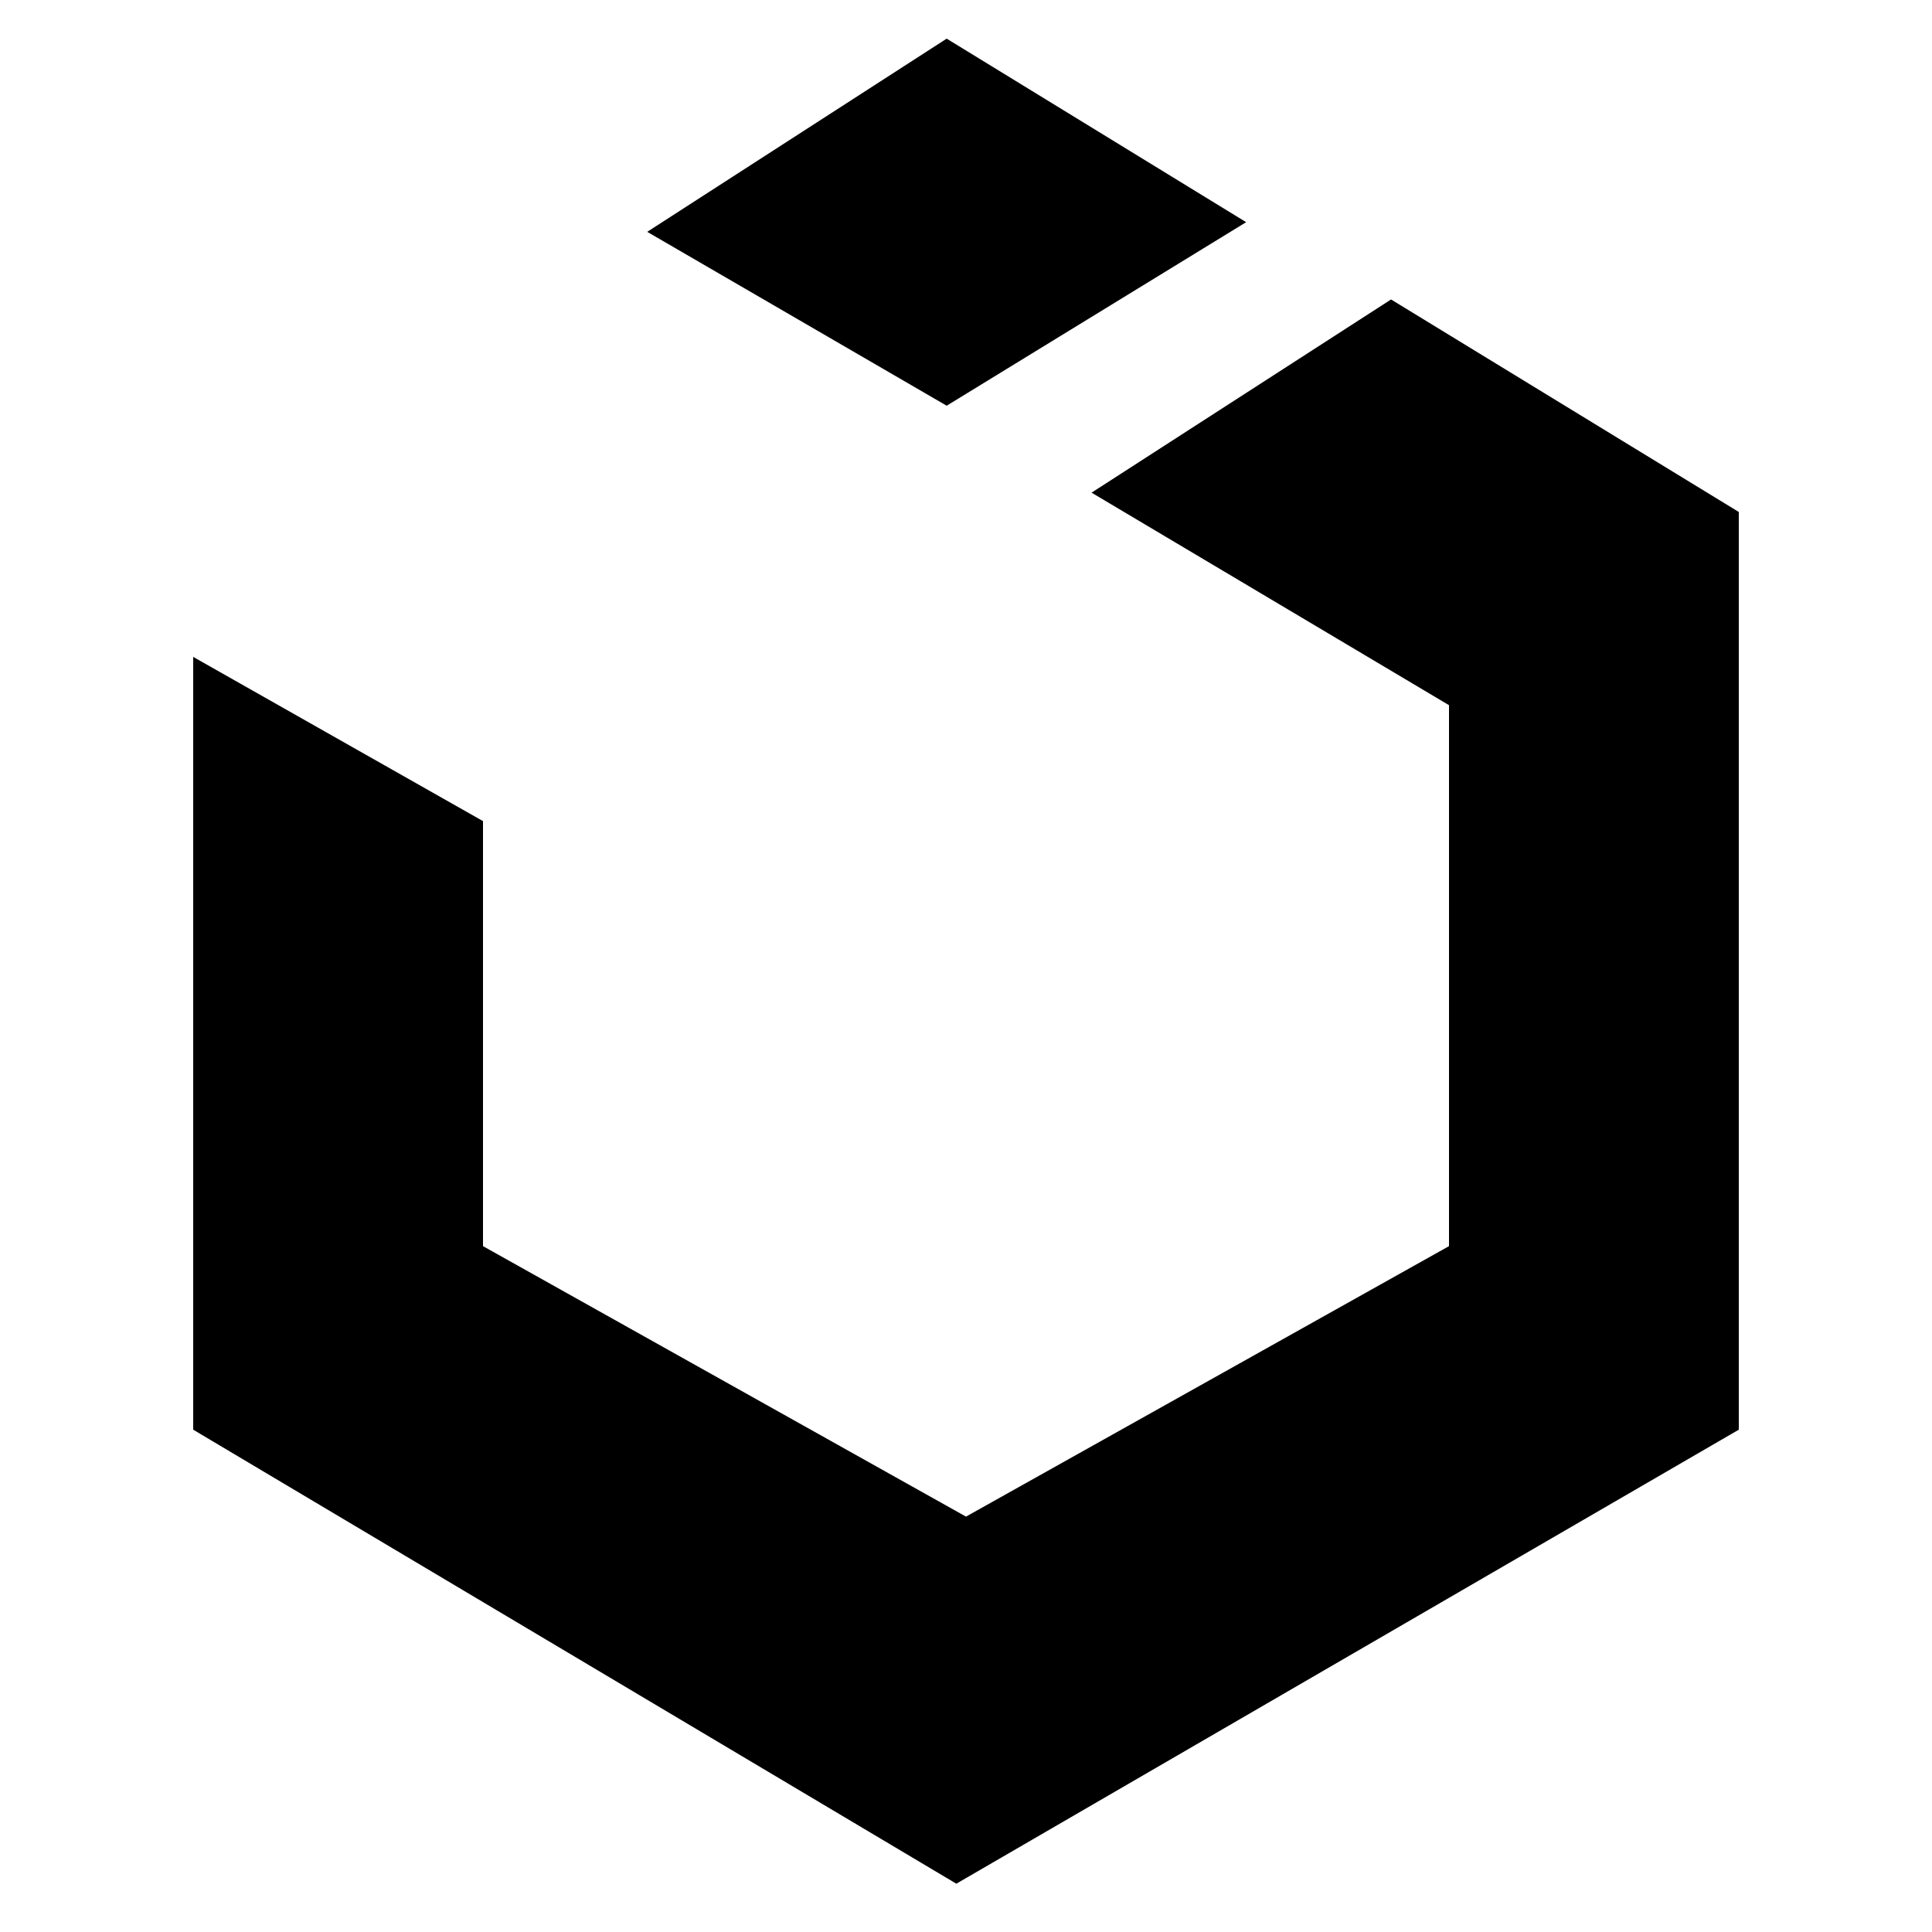
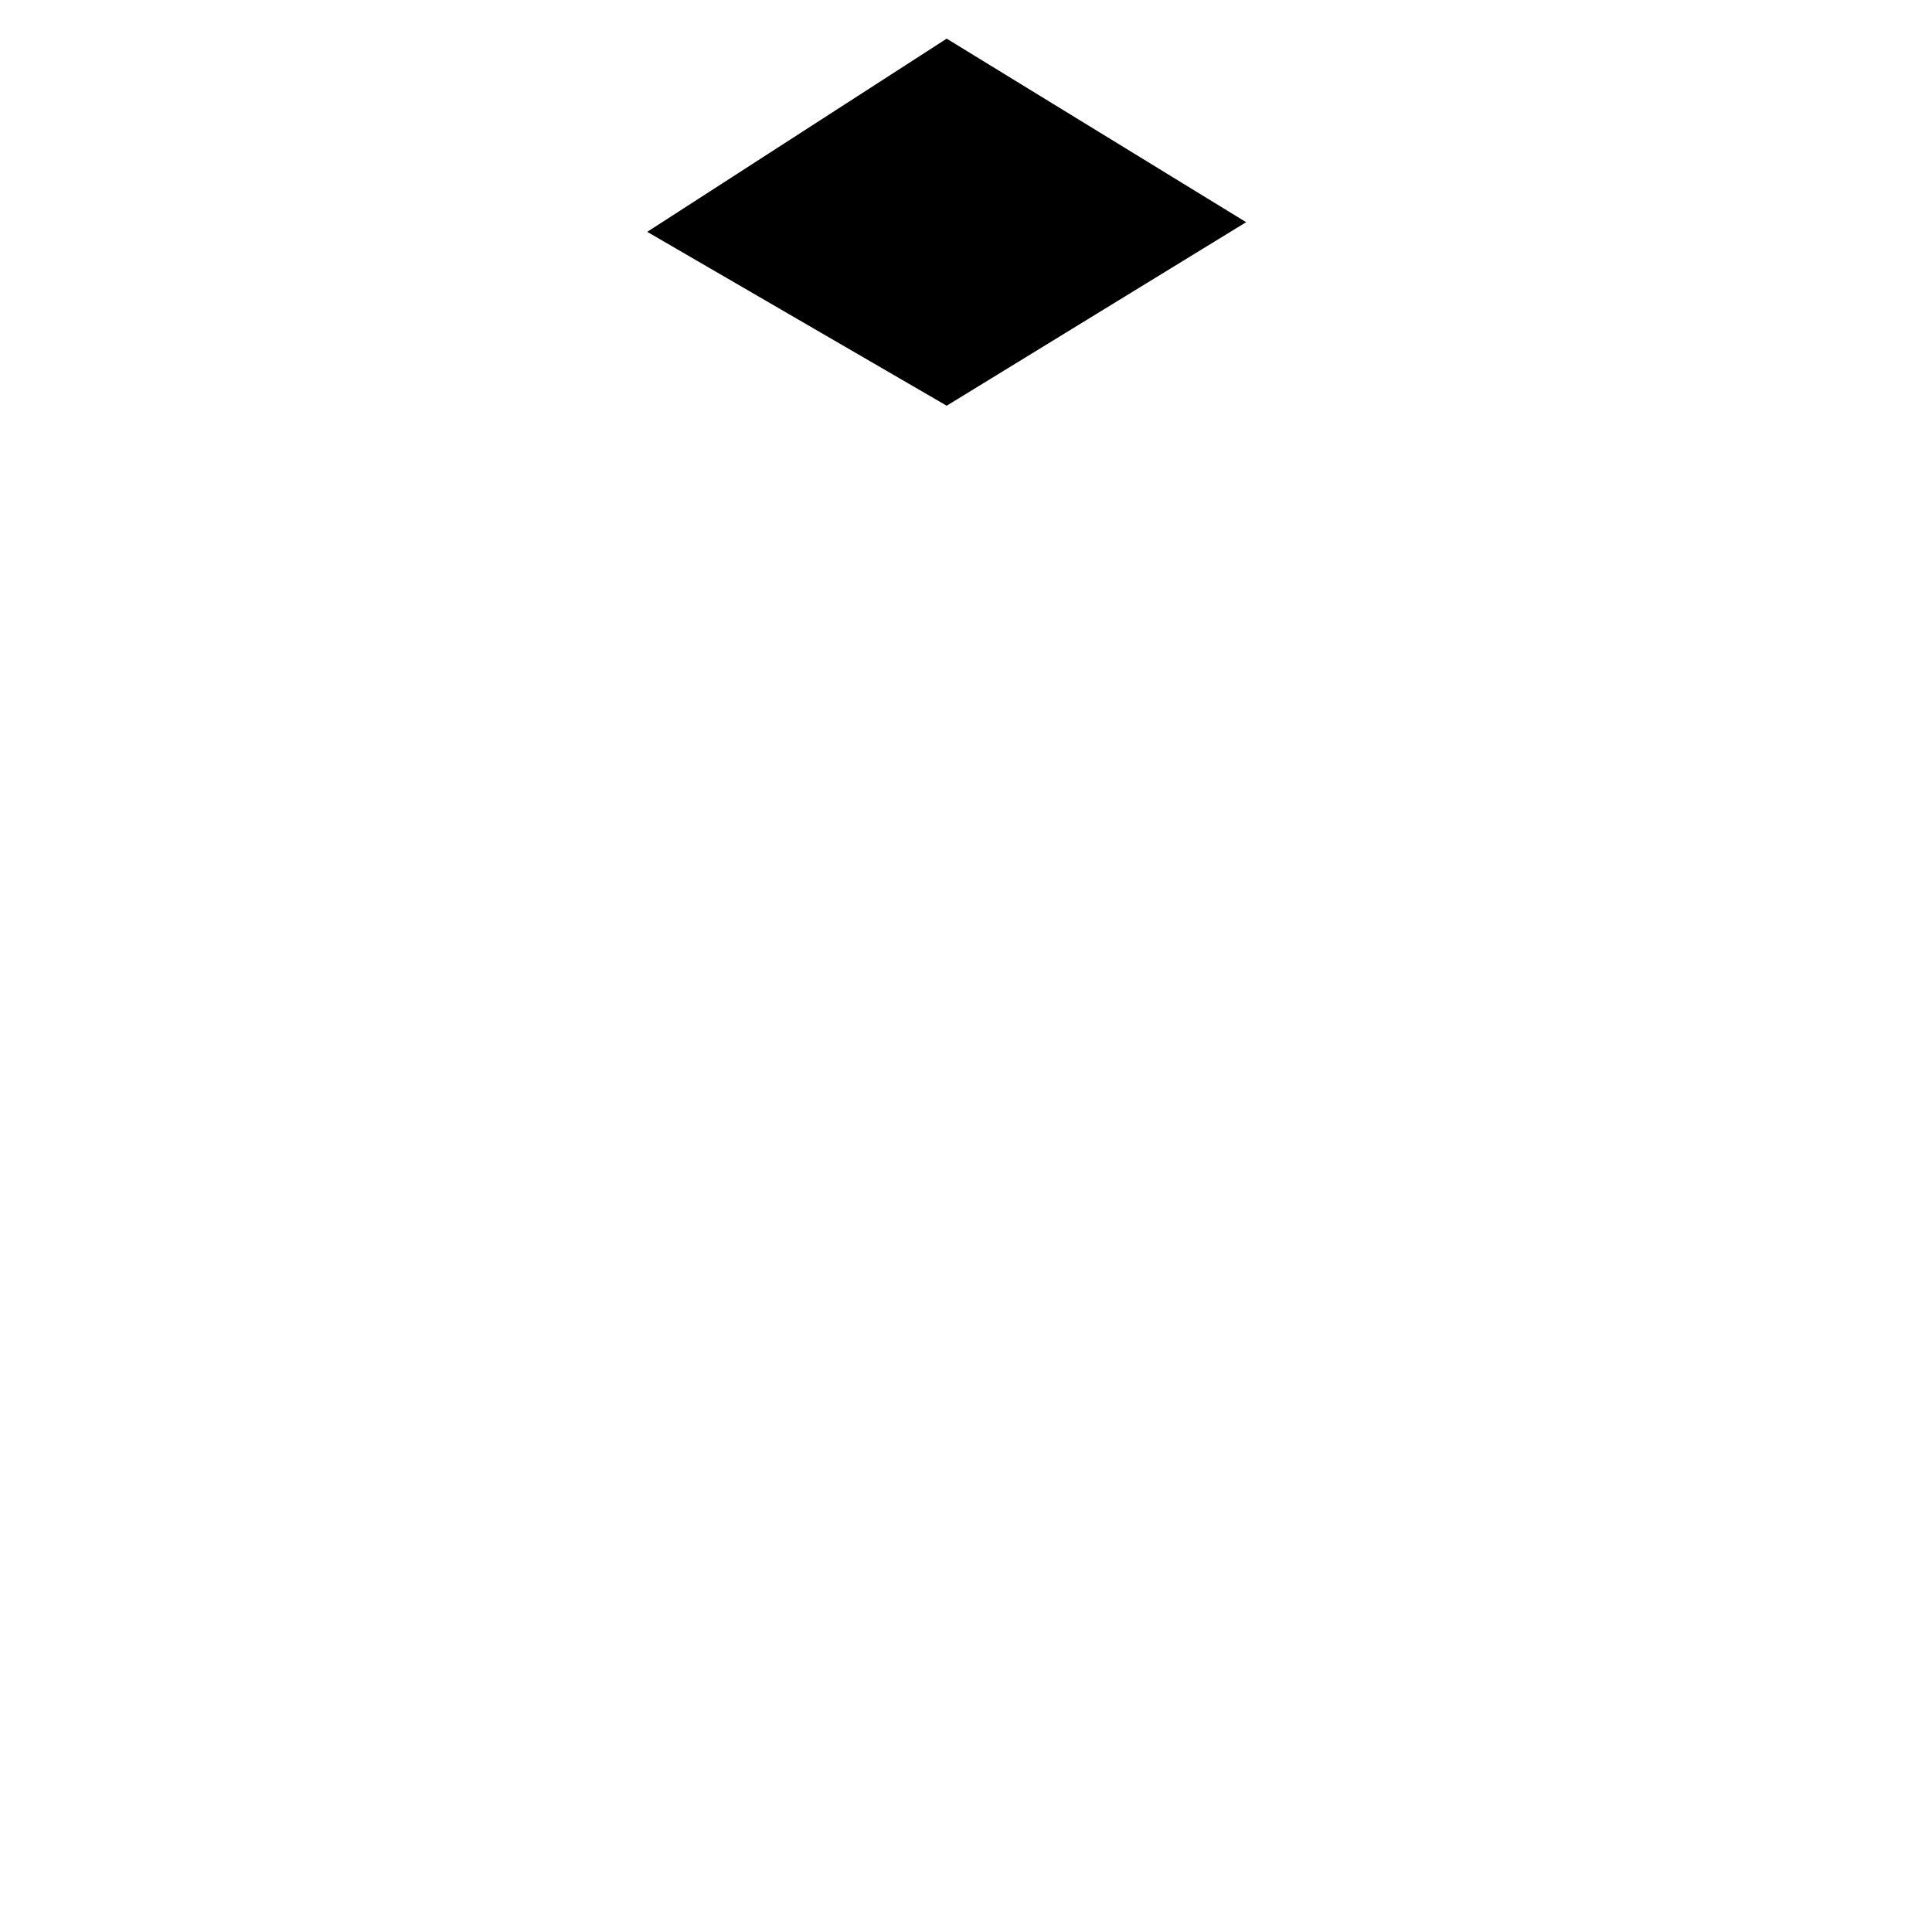
<svg xmlns="http://www.w3.org/2000/svg" width="20" height="20" viewBox="0 0 20 20">
-   <polygon points="14.4,3.1 11.3,5.1 15,7.3 15,12.9 10,15.7 5,12.9 5,8.5 2,6.8 2,14.8 9.9,19.5 18,14.8 18,5.3" />
  <polygon points="9.8,4.2 6.7,2.4 9.8,0.4 12.9,2.3" />
</svg>